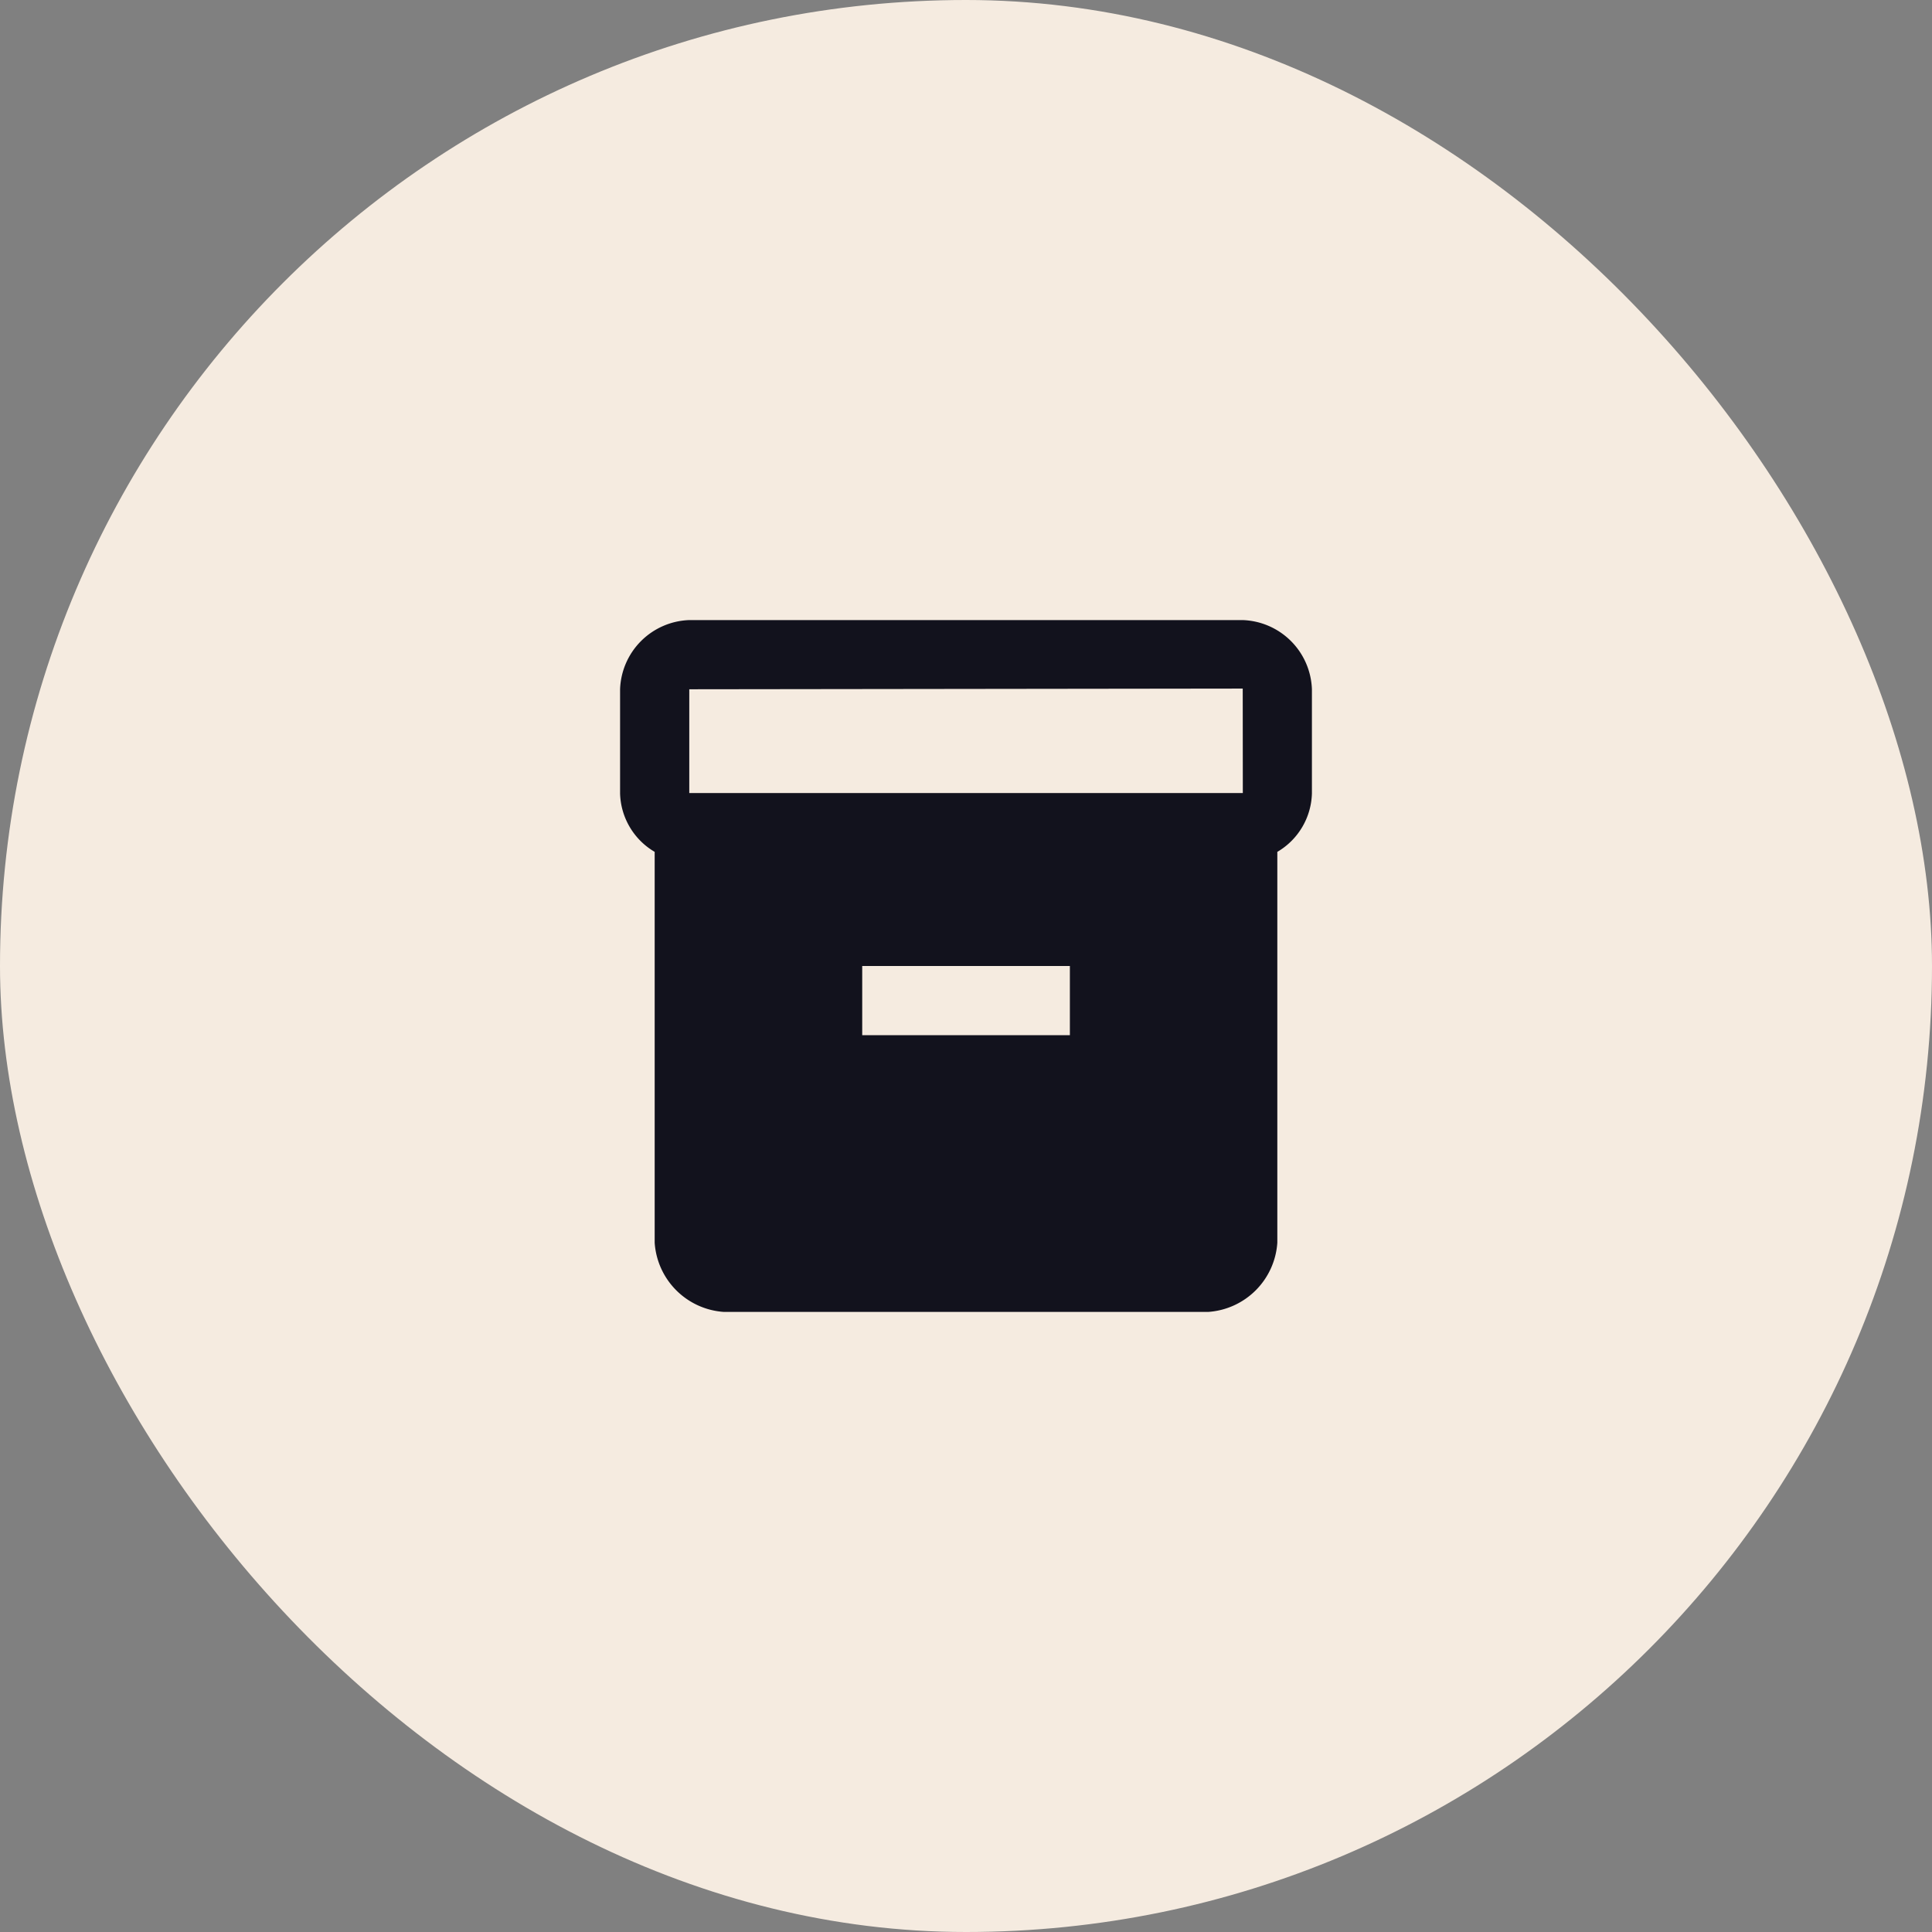
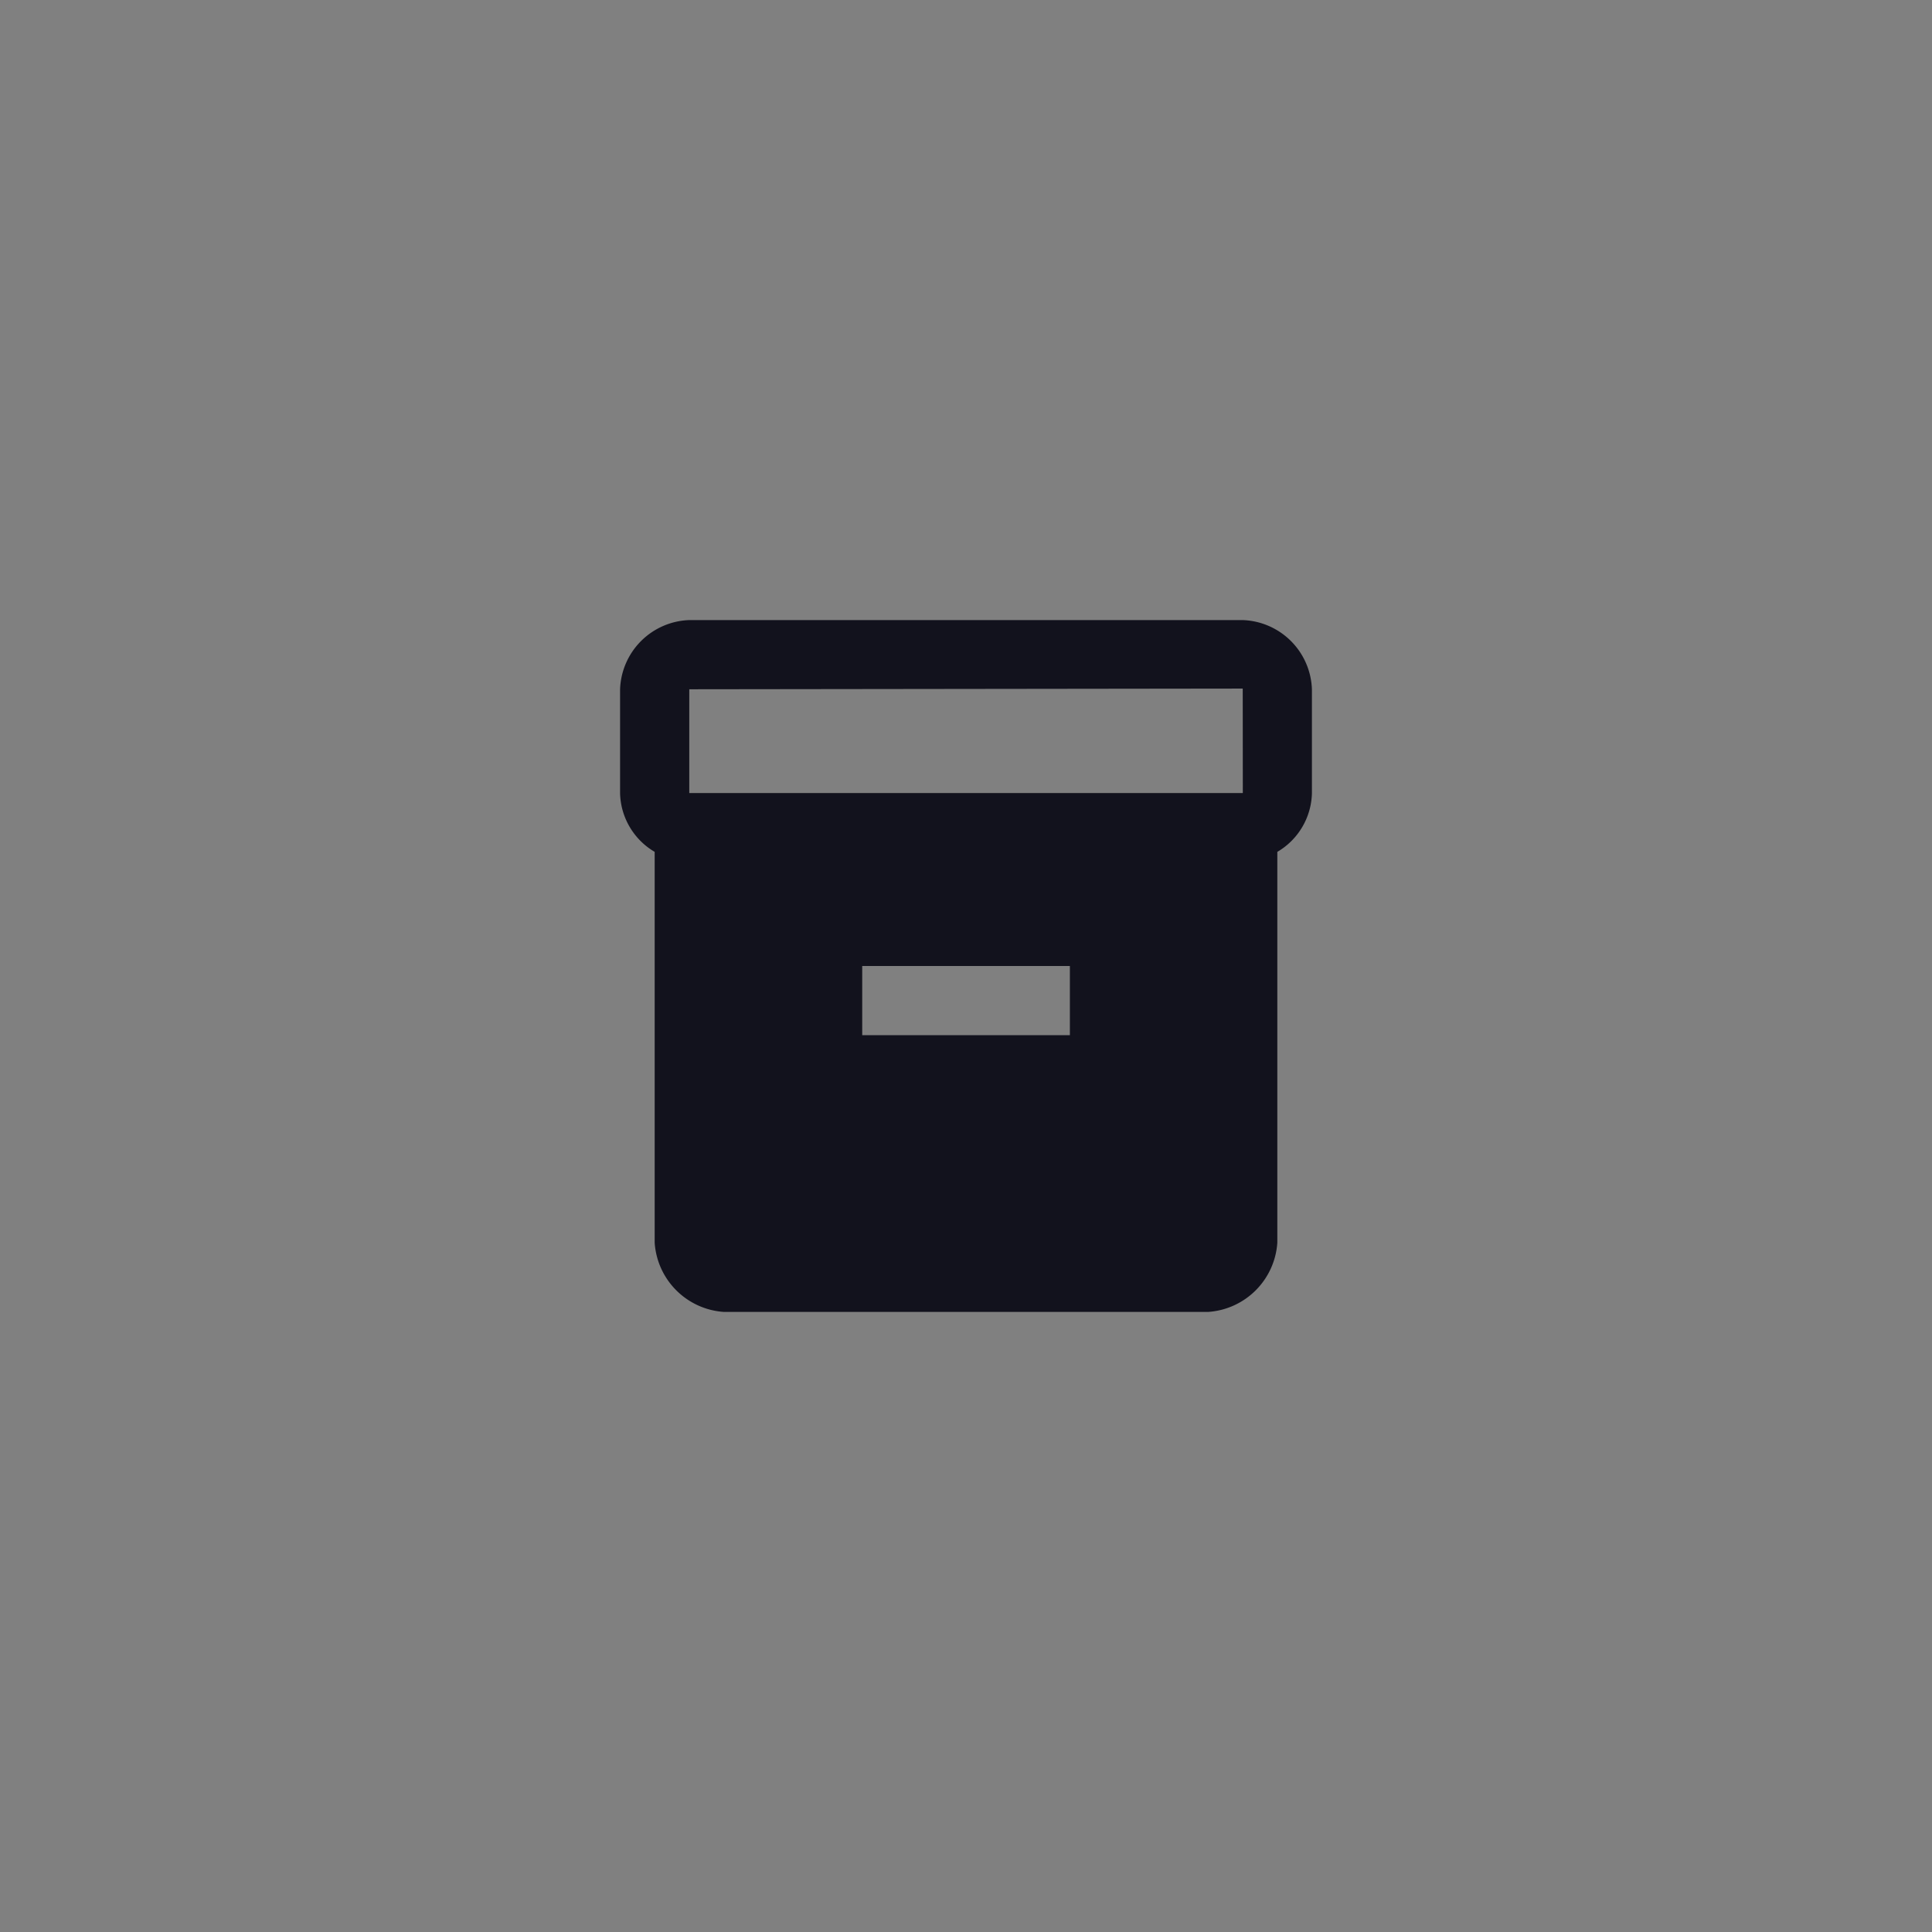
<svg xmlns="http://www.w3.org/2000/svg" width="64" height="64" viewBox="0 0 64 64">
  <rect x="0" y="0" width="64" height="64" fill="#808080" stroke="none" />
  <g id="customer" transform="translate(9.719 -0.348)">
-     <rect id="Rectangle_7449" data-name="Rectangle 7449" width="64" height="64" rx="32" transform="translate(-9.719 0.348)" fill="#f5ebe0" />
    <g id="box" transform="translate(6.281 16.348)">
      <g id="inventory_black_24dp">
-         <path id="Path_9" data-name="Path 9" d="M0,0H32V32H0Z" fill="none" />
+         <path id="Path_9" data-name="Path 9" d="M0,0H32V32H0" fill="none" />
        <path id="Path_10" data-name="Path 10" d="M22.626,2H4.292A2.376,2.376,0,0,0,2,4.292V7.741A2.315,2.315,0,0,0,3.146,9.678V22.626a2.462,2.462,0,0,0,2.292,2.292H21.48a2.462,2.462,0,0,0,2.292-2.292V9.678a2.315,2.315,0,0,0,1.146-1.937V4.292A2.376,2.376,0,0,0,22.626,2ZM16.9,15.751H10.021V13.459H16.9Zm5.729-8.021H4.292V4.292l18.334-.023Z" transform="translate(2.541 2.541)" fill="#12121d" />
      </g>
    </g>
  </g>
</svg>